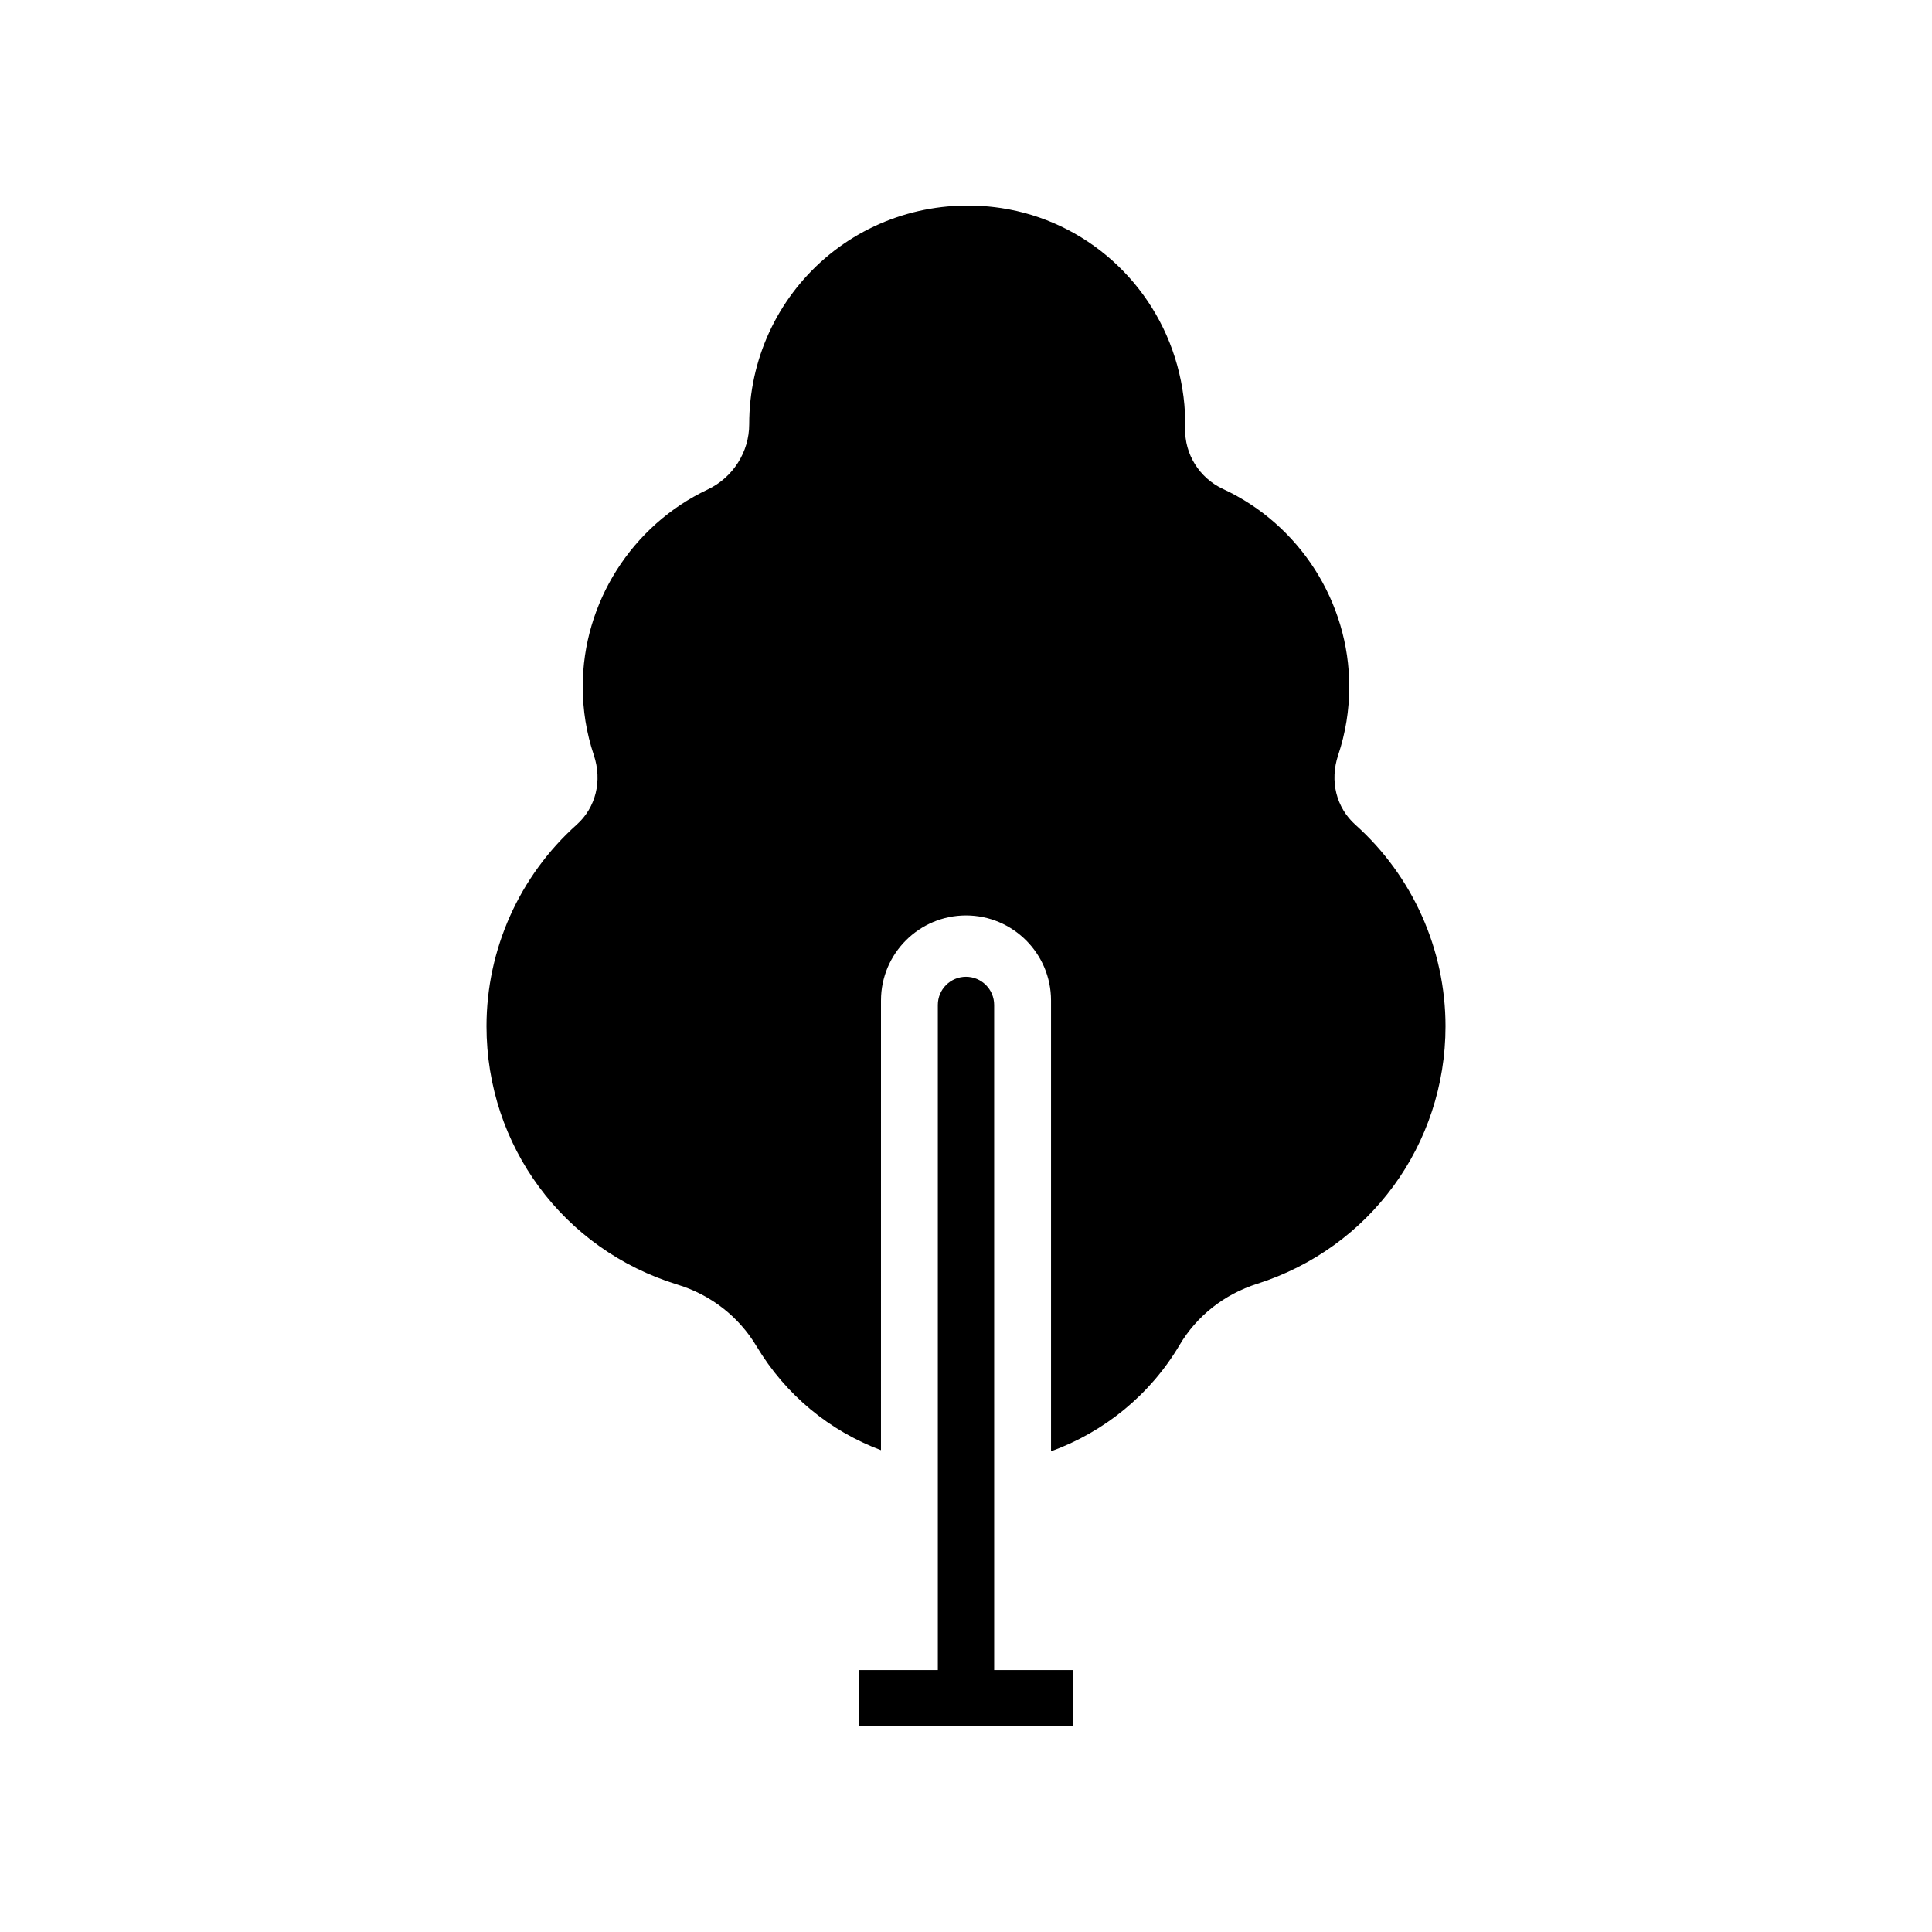
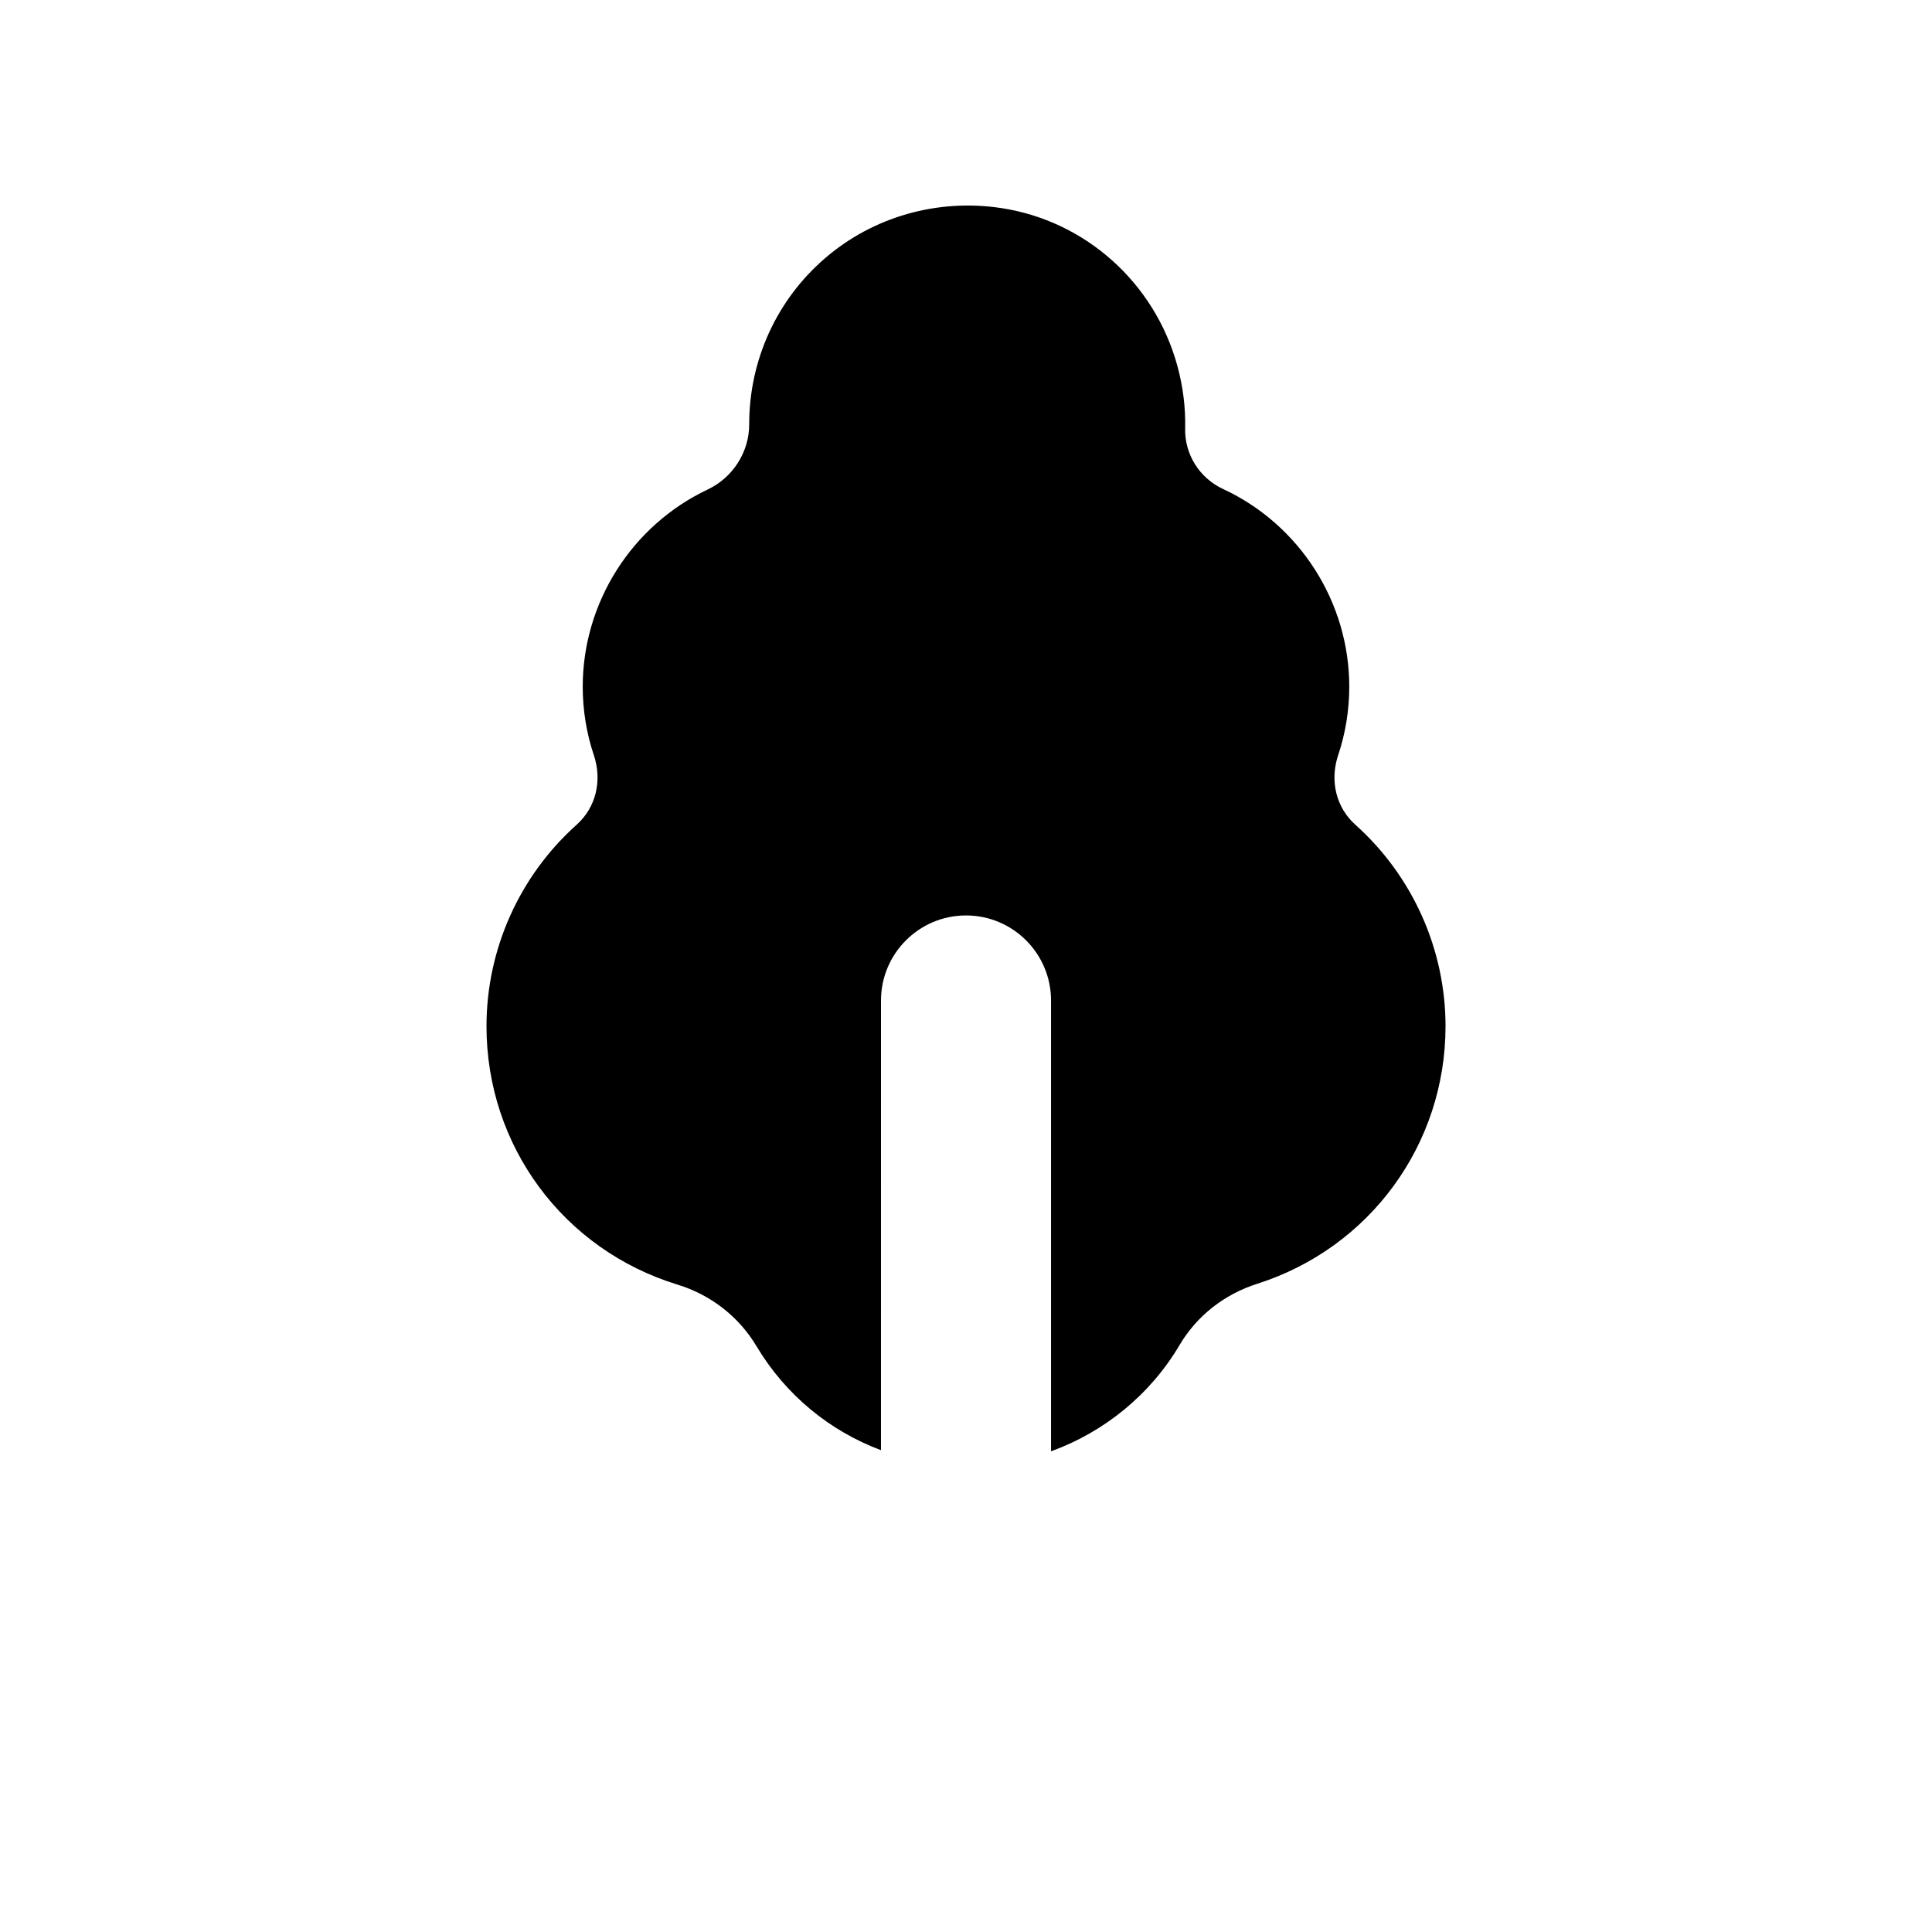
<svg xmlns="http://www.w3.org/2000/svg" fill="#000000" width="800px" height="800px" version="1.1" viewBox="144 144 512 512">
  <g>
-     <path d="m503.19 362.57c-5.086-4.551-6.836-11.617-4.566-18.43 1.957-5.848 2.945-11.961 2.945-18.172 0-22.379-13.125-42.938-33.441-52.375-6.269-2.91-10.211-9.207-10.051-16.043 0.133-5.594-0.578-11.227-2.106-16.746-6.07-21.961-24.402-38.316-46.703-41.676-16.883-2.523-33.855 2.309-46.617 13.297-12.777 10.996-20.105 26.961-20.105 43.992 0.016 7.348-4.309 14.145-11.008 17.309-20.113 9.504-33.109 30.008-33.109 52.242 0 6.211 0.988 12.32 2.945 18.164 2.273 6.816 0.527 13.883-4.562 18.434-15.18 13.59-23.887 33.055-23.887 53.395 0 31.68 20.352 59.203 50.648 68.488 8.809 2.699 16.223 8.48 20.883 16.273 7.773 13.012 19.434 22.508 33.012 27.594l0.004-119.18c0-12.426 10.105-22.531 22.531-22.531s22.531 10.105 22.531 22.531v119.48c14.066-5.106 26.262-14.957 34.07-28.176 4.531-7.684 11.832-13.441 20.555-16.215 29.859-9.5 49.918-36.934 49.918-68.254 0-20.344-8.707-39.809-23.887-53.398z" />
-     <path d="m428.34 586.59h-20.871l-0.004-176.27c0-4.125-3.34-7.465-7.465-7.465s-7.465 3.34-7.465 7.465v176.27h-20.871v14.926h56.672z" />
+     <path d="m503.19 362.57c-5.086-4.551-6.836-11.617-4.566-18.43 1.957-5.848 2.945-11.961 2.945-18.172 0-22.379-13.125-42.938-33.441-52.375-6.269-2.91-10.211-9.207-10.051-16.043 0.133-5.594-0.578-11.227-2.106-16.746-6.07-21.961-24.402-38.316-46.703-41.676-16.883-2.523-33.855 2.309-46.617 13.297-12.777 10.996-20.105 26.961-20.105 43.992 0.016 7.348-4.309 14.145-11.008 17.309-20.113 9.504-33.109 30.008-33.109 52.242 0 6.211 0.988 12.32 2.945 18.164 2.273 6.816 0.527 13.883-4.562 18.434-15.18 13.59-23.887 33.055-23.887 53.395 0 31.68 20.352 59.203 50.648 68.488 8.809 2.699 16.223 8.48 20.883 16.273 7.773 13.012 19.434 22.508 33.012 27.594l0.004-119.18c0-12.426 10.105-22.531 22.531-22.531s22.531 10.105 22.531 22.531v119.48c14.066-5.106 26.262-14.957 34.07-28.176 4.531-7.684 11.832-13.441 20.555-16.215 29.859-9.5 49.918-36.934 49.918-68.254 0-20.344-8.707-39.809-23.887-53.398" />
  </g>
</svg>